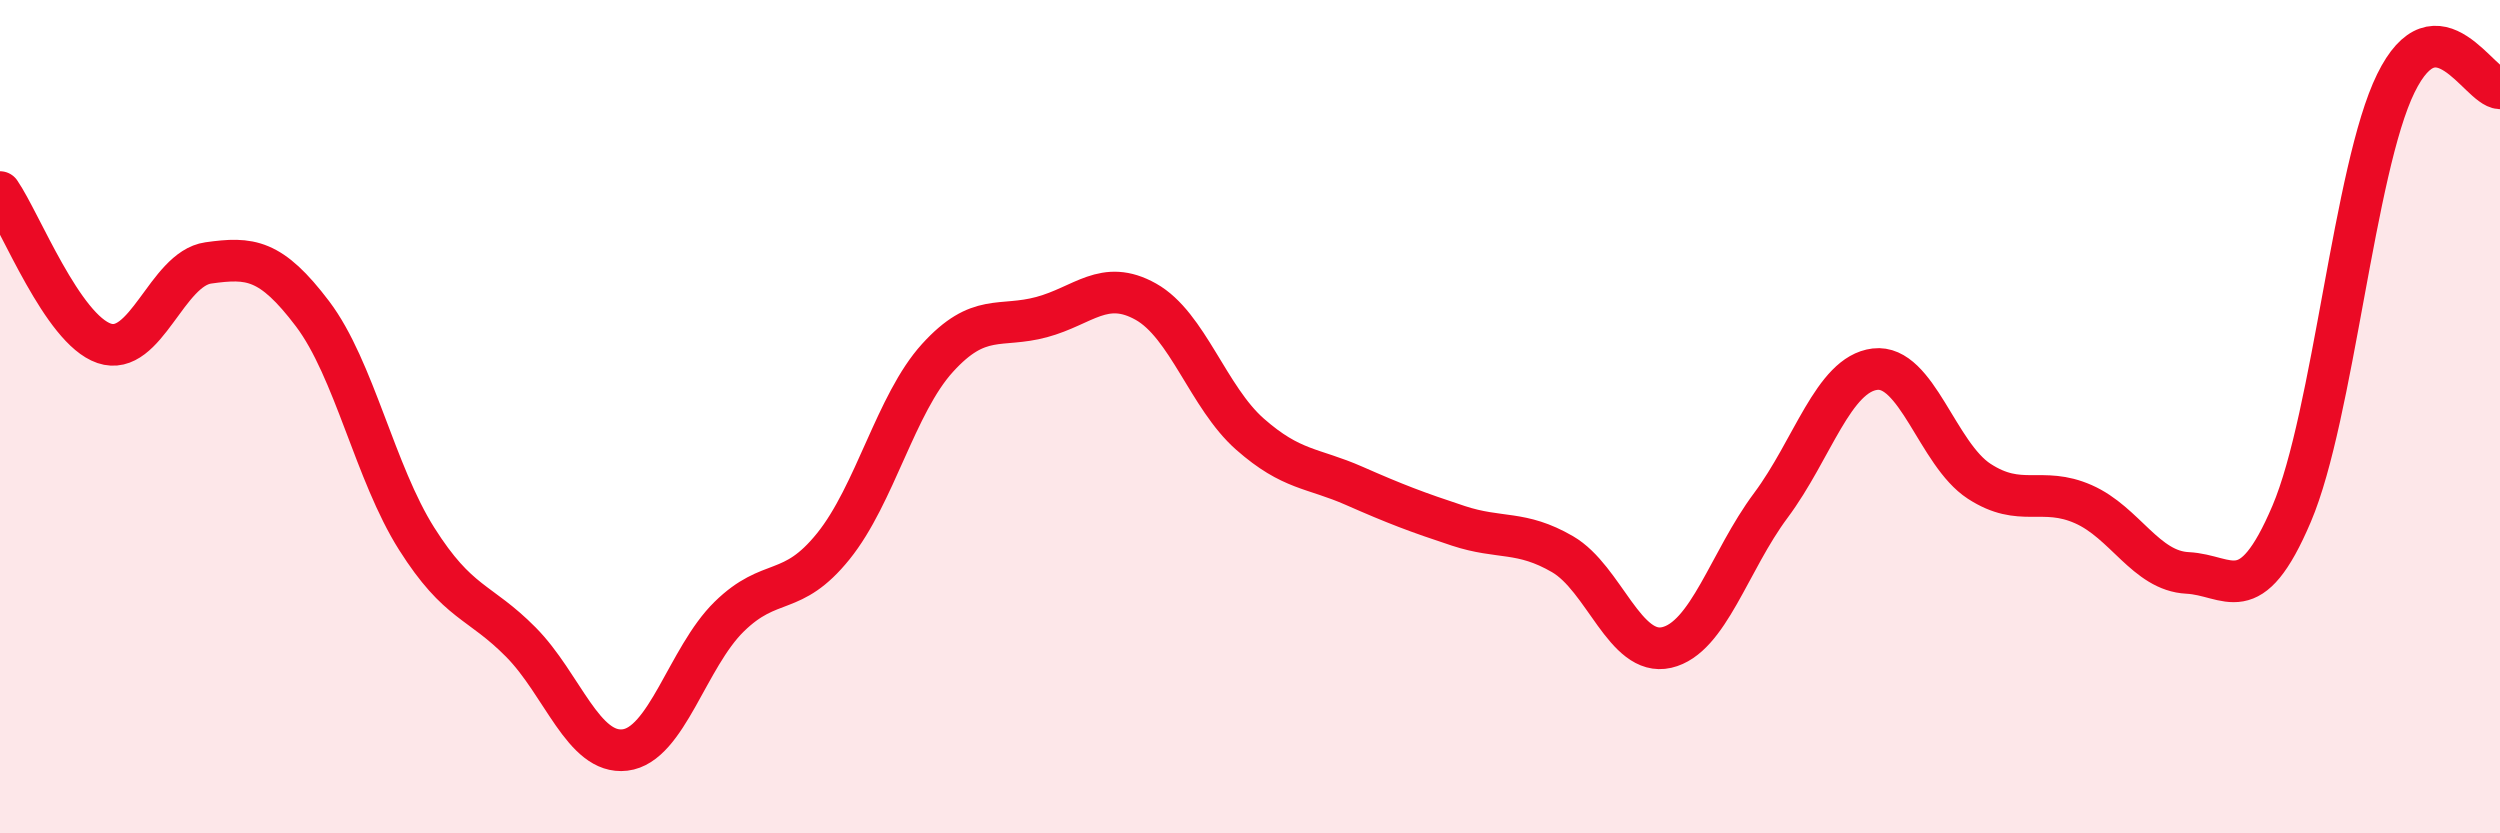
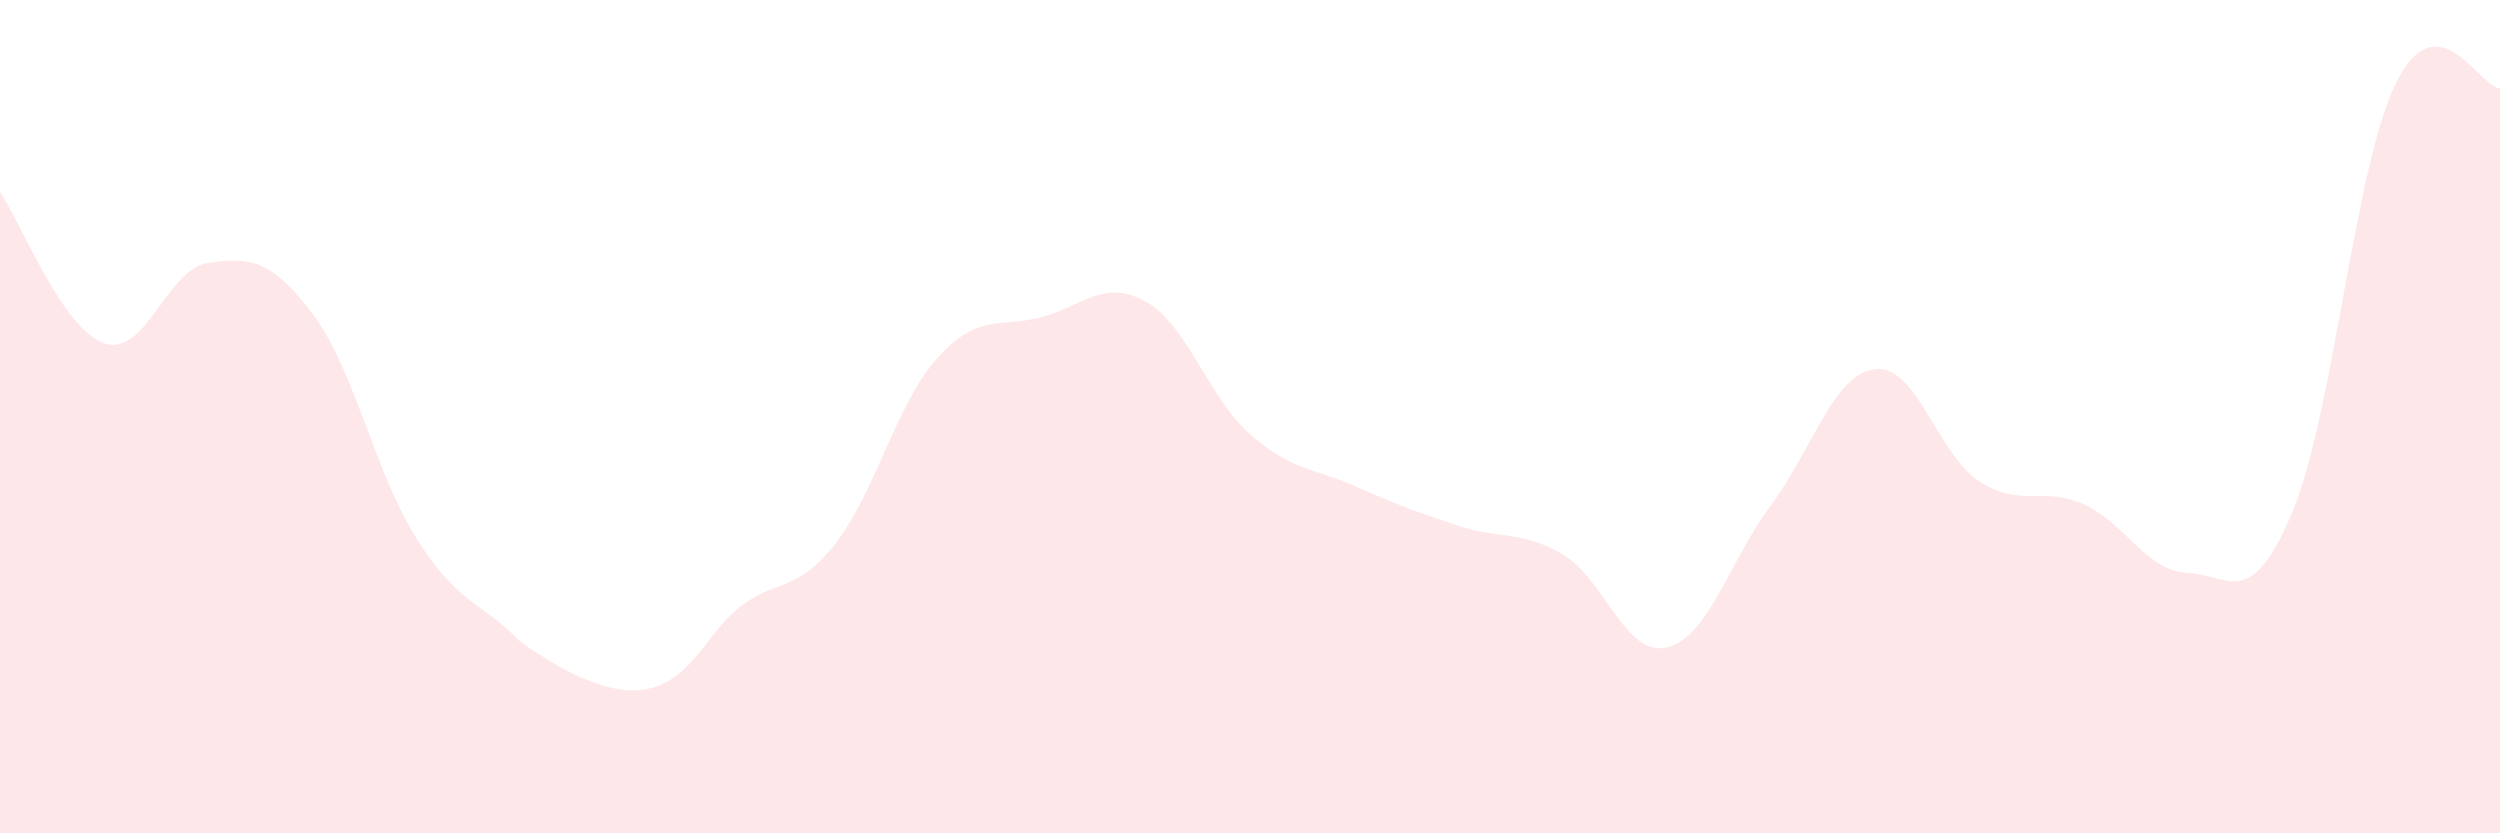
<svg xmlns="http://www.w3.org/2000/svg" width="60" height="20" viewBox="0 0 60 20">
-   <path d="M 0,4.61 C 0.5,5.34 1.5,7.9 2.5,8.24 C 3.5,8.58 4,6.45 5,6.31 C 6,6.17 6.5,6.21 7.5,7.53 C 8.5,8.85 9,11.35 10,12.93 C 11,14.51 11.5,14.4 12.5,15.41 C 13.5,16.42 14,18.12 15,18 C 16,17.88 16.5,15.78 17.5,14.8 C 18.5,13.82 19,14.35 20,13.11 C 21,11.87 21.5,9.69 22.5,8.59 C 23.5,7.49 24,7.88 25,7.61 C 26,7.34 26.5,6.68 27.5,7.24 C 28.5,7.8 29,9.54 30,10.42 C 31,11.3 31.5,11.22 32.5,11.66 C 33.5,12.1 34,12.29 35,12.62 C 36,12.95 36.5,12.72 37.5,13.3 C 38.5,13.88 39,15.77 40,15.54 C 41,15.31 41.5,13.47 42.5,12.13 C 43.5,10.79 44,8.98 45,8.86 C 46,8.74 46.5,10.9 47.5,11.55 C 48.5,12.2 49,11.66 50,12.1 C 51,12.54 51.5,13.7 52.5,13.75 C 53.5,13.8 54,14.68 55,12.33 C 56,9.98 56.5,4.04 57.5,2 C 58.5,-0.04 59.5,2.1 60,2.12L60 20L0 20Z" fill="#EB0A25" opacity="0.1" stroke-linecap="round" stroke-linejoin="round" />
-   <path d="M 0,4.61 C 0.5,5.34 1.5,7.9 2.5,8.24 C 3.5,8.58 4,6.45 5,6.31 C 6,6.17 6.5,6.21 7.5,7.53 C 8.5,8.85 9,11.35 10,12.93 C 11,14.51 11.5,14.4 12.5,15.41 C 13.5,16.42 14,18.12 15,18 C 16,17.88 16.5,15.78 17.5,14.8 C 18.5,13.82 19,14.35 20,13.11 C 21,11.87 21.5,9.69 22.5,8.59 C 23.5,7.49 24,7.88 25,7.61 C 26,7.34 26.5,6.68 27.5,7.24 C 28.5,7.8 29,9.54 30,10.42 C 31,11.3 31.5,11.22 32.5,11.66 C 33.5,12.1 34,12.29 35,12.62 C 36,12.95 36.5,12.72 37.5,13.3 C 38.5,13.88 39,15.77 40,15.54 C 41,15.31 41.5,13.47 42.5,12.13 C 43.5,10.79 44,8.98 45,8.86 C 46,8.74 46.5,10.9 47.5,11.55 C 48.5,12.2 49,11.66 50,12.1 C 51,12.54 51.5,13.7 52.5,13.75 C 53.5,13.8 54,14.68 55,12.33 C 56,9.98 56.5,4.04 57.5,2 C 58.5,-0.04 59.5,2.1 60,2.12" stroke="#EB0A25" stroke-width="1" fill="none" stroke-linecap="round" stroke-linejoin="round" />
+   <path d="M 0,4.61 C 0.5,5.34 1.5,7.9 2.5,8.24 C 3.5,8.58 4,6.45 5,6.31 C 6,6.17 6.5,6.21 7.5,7.53 C 8.5,8.85 9,11.35 10,12.93 C 11,14.51 11.5,14.4 12.5,15.41 C 16,17.88 16.5,15.78 17.5,14.8 C 18.5,13.82 19,14.35 20,13.11 C 21,11.87 21.5,9.69 22.5,8.59 C 23.5,7.49 24,7.88 25,7.61 C 26,7.34 26.5,6.68 27.5,7.24 C 28.5,7.8 29,9.54 30,10.42 C 31,11.3 31.5,11.22 32.5,11.66 C 33.5,12.1 34,12.29 35,12.62 C 36,12.95 36.5,12.72 37.5,13.3 C 38.5,13.88 39,15.77 40,15.54 C 41,15.31 41.5,13.47 42.5,12.13 C 43.5,10.79 44,8.98 45,8.86 C 46,8.74 46.5,10.9 47.5,11.55 C 48.5,12.2 49,11.66 50,12.1 C 51,12.54 51.5,13.7 52.5,13.75 C 53.5,13.8 54,14.68 55,12.33 C 56,9.98 56.5,4.04 57.5,2 C 58.5,-0.04 59.5,2.1 60,2.12L60 20L0 20Z" fill="#EB0A25" opacity="0.1" stroke-linecap="round" stroke-linejoin="round" />
</svg>